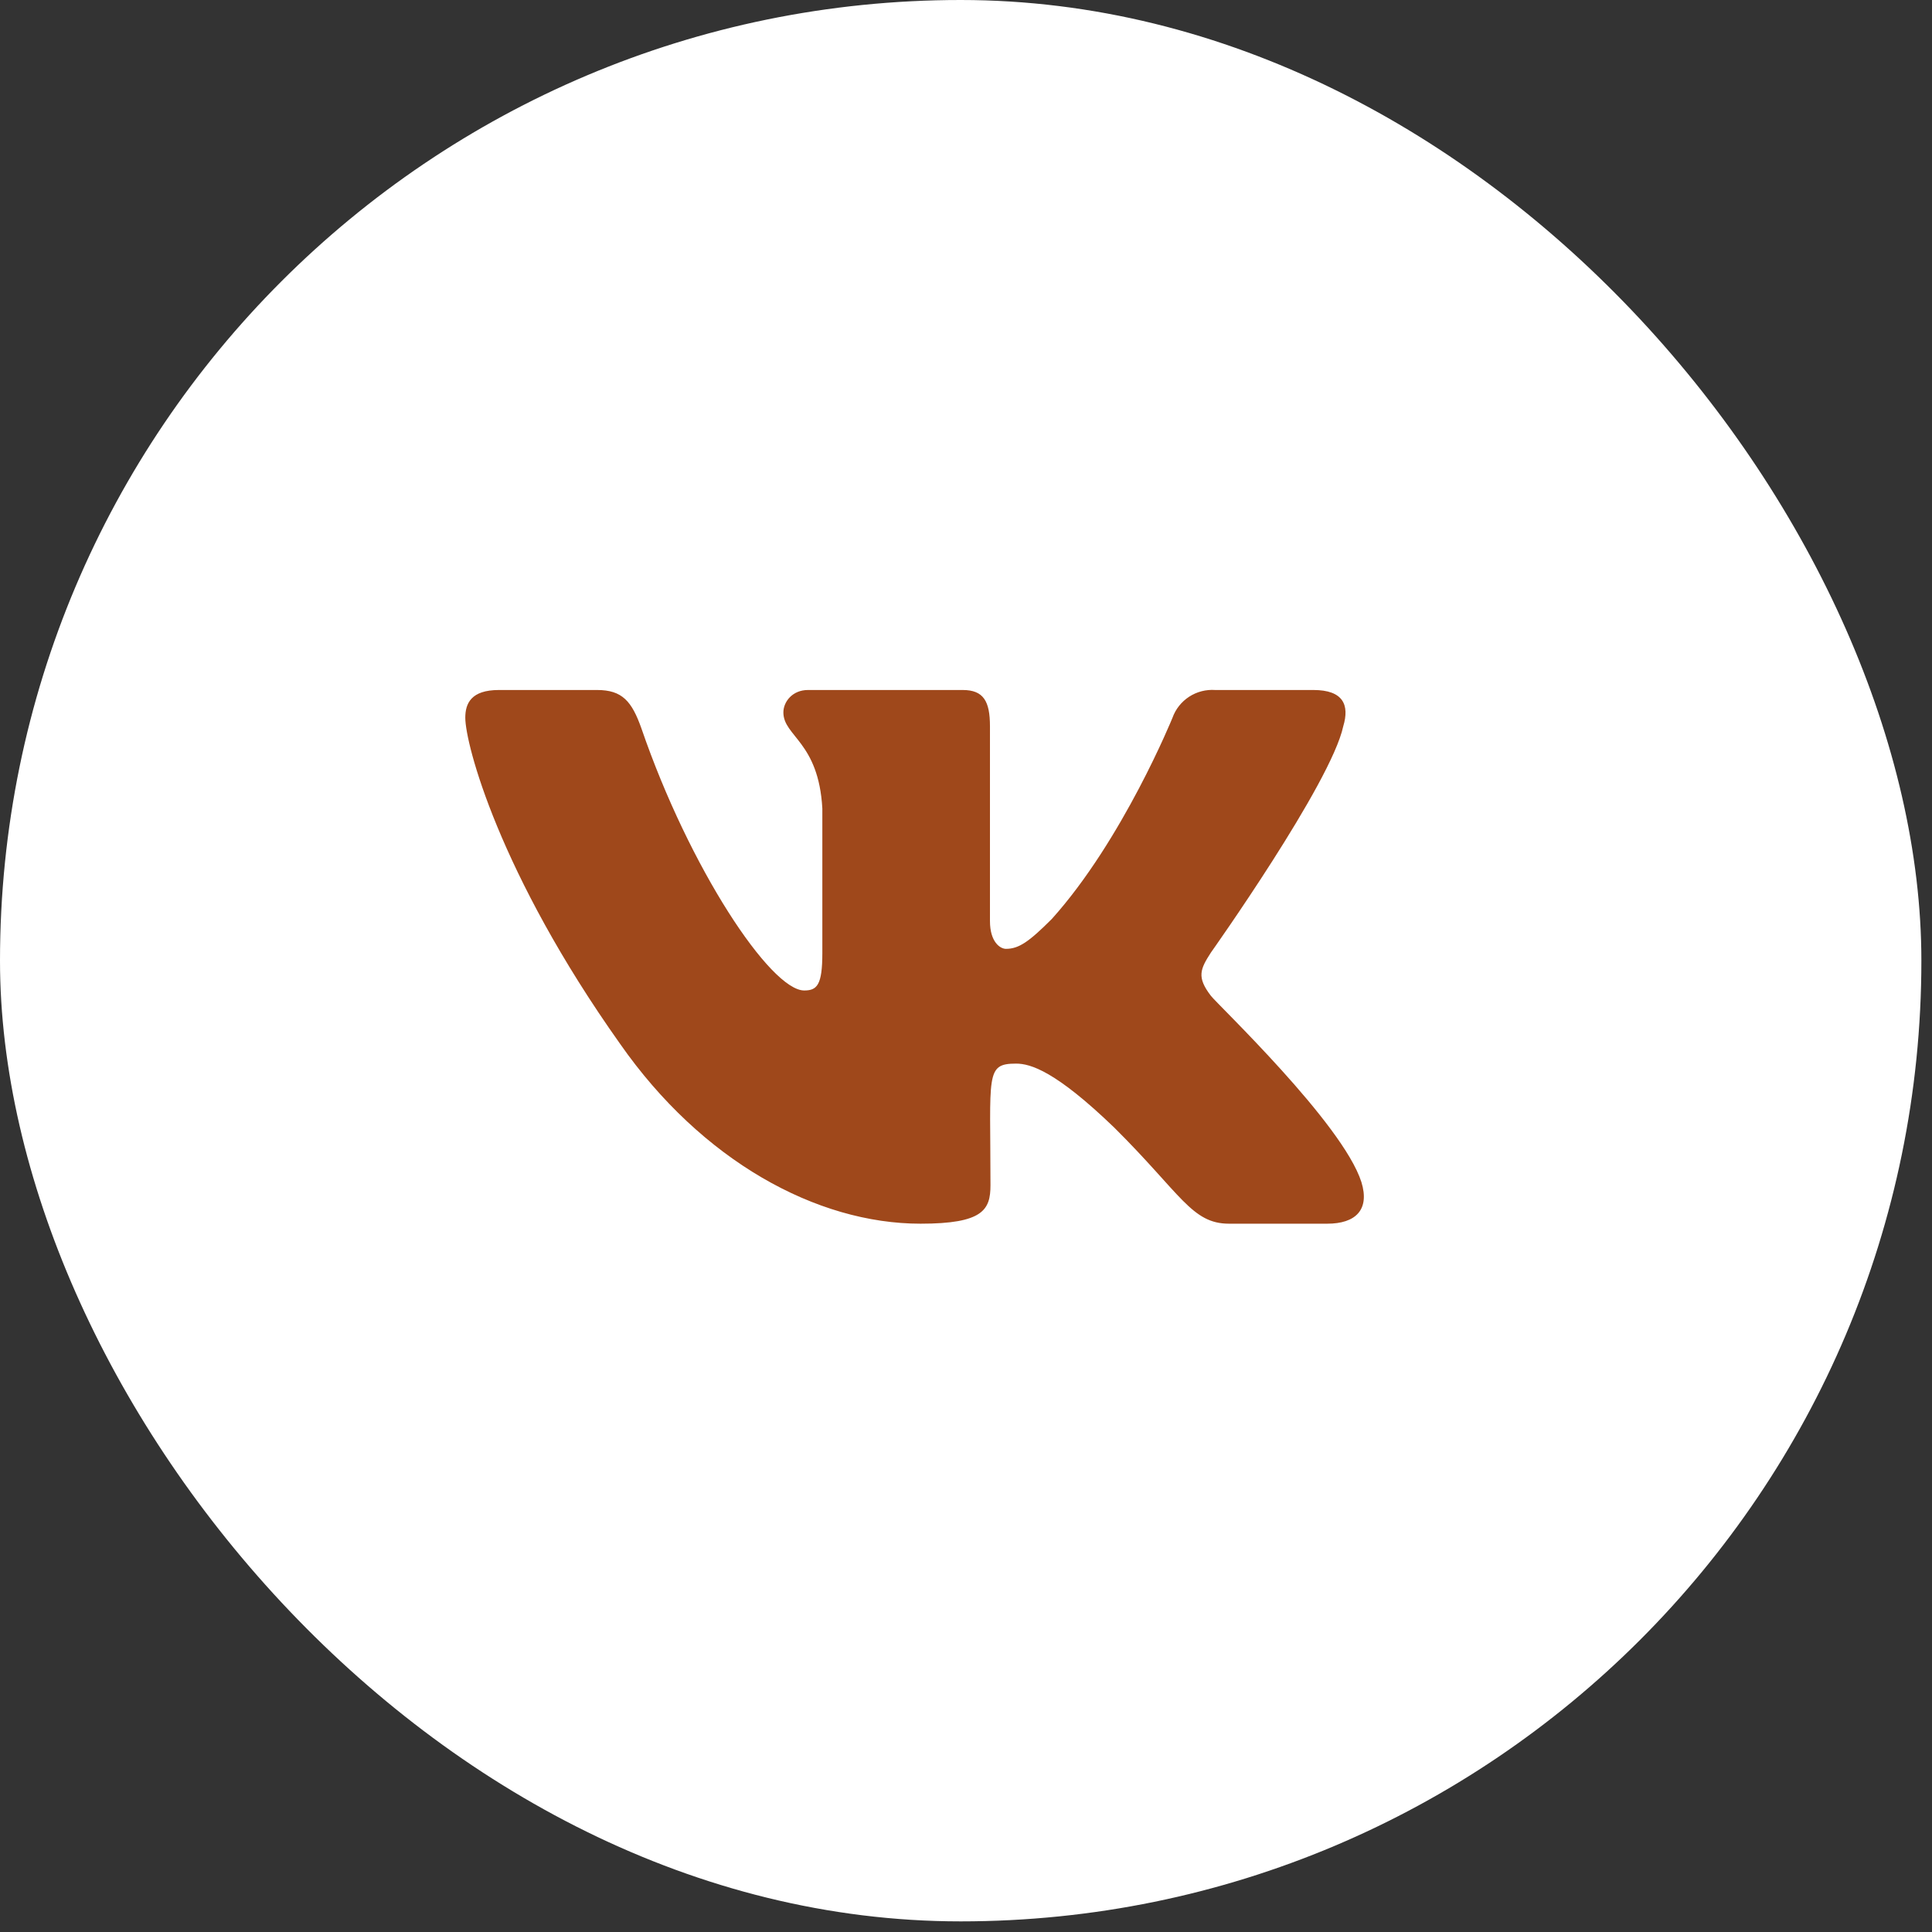
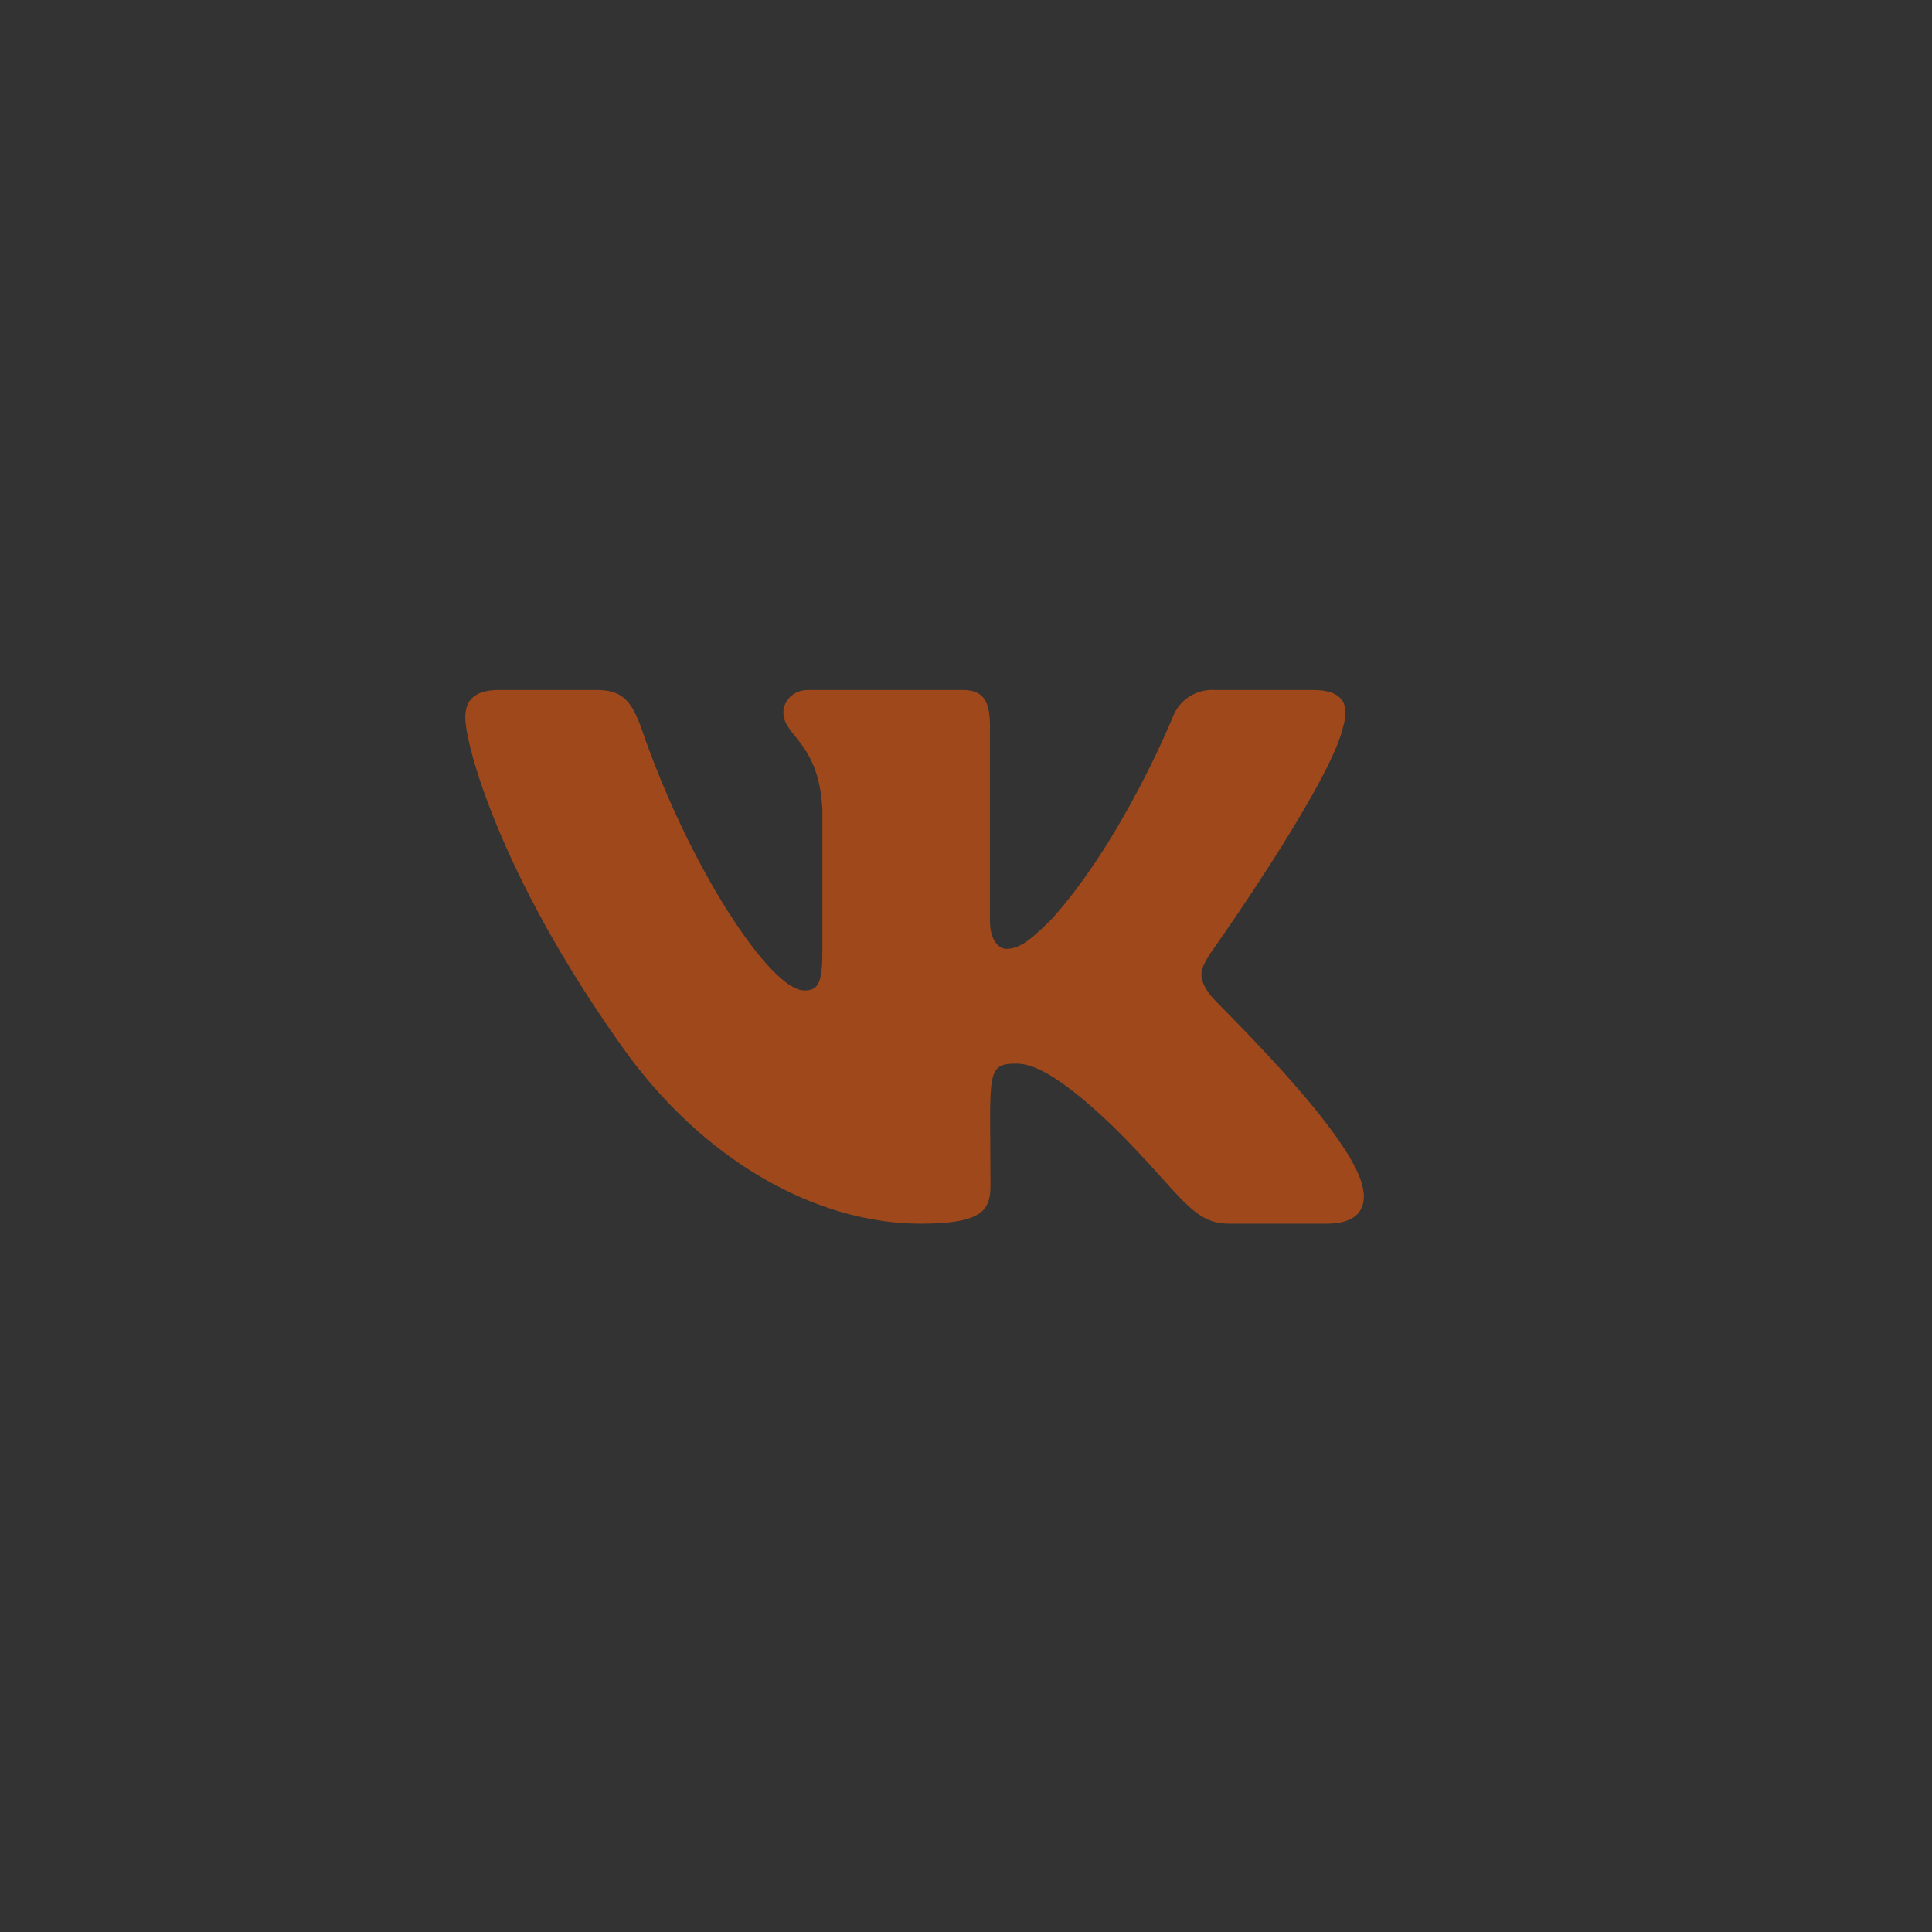
<svg xmlns="http://www.w3.org/2000/svg" width="42" height="42" viewBox="0 0 42 42" fill="none">
  <rect x="0" y="0" width="42" height="42" fill="#333333" stroke="none" />
-   <rect width="41.769" height="41.769" rx="20.885" fill="white" />
  <path d="M29.201 15.789C29.341 15.325 29.201 15 28.552 15H26.417C26.218 14.986 26.019 15.037 25.851 15.146C25.684 15.255 25.556 15.415 25.489 15.603C25.489 15.603 24.41 18.26 22.866 19.977C22.367 20.476 22.147 20.627 21.869 20.627C21.741 20.627 21.521 20.476 21.521 20.024V15.789C21.521 15.244 21.381 15 20.929 15H17.564C17.228 15 17.03 15.255 17.03 15.487C17.03 16.009 17.796 16.125 17.877 17.576V20.72C17.877 21.416 17.761 21.532 17.483 21.532C16.752 21.532 14.988 18.875 13.944 15.835C13.735 15.244 13.526 15 12.981 15H10.846C10.243 15 10.115 15.29 10.115 15.603C10.115 16.172 10.846 18.98 13.48 22.692C15.255 25.233 17.75 26.602 20.012 26.602C21.37 26.602 21.532 26.301 21.532 25.767C21.532 23.354 21.416 23.122 22.089 23.122C22.402 23.122 22.948 23.284 24.224 24.514C25.674 25.953 25.906 26.602 26.718 26.602H28.853C29.468 26.602 29.782 26.301 29.596 25.698C29.19 24.421 26.452 21.822 26.324 21.648C26.011 21.242 26.092 21.068 26.324 20.708C26.324 20.708 28.935 17.03 29.201 15.789Z" fill="#9F481B" />
</svg>